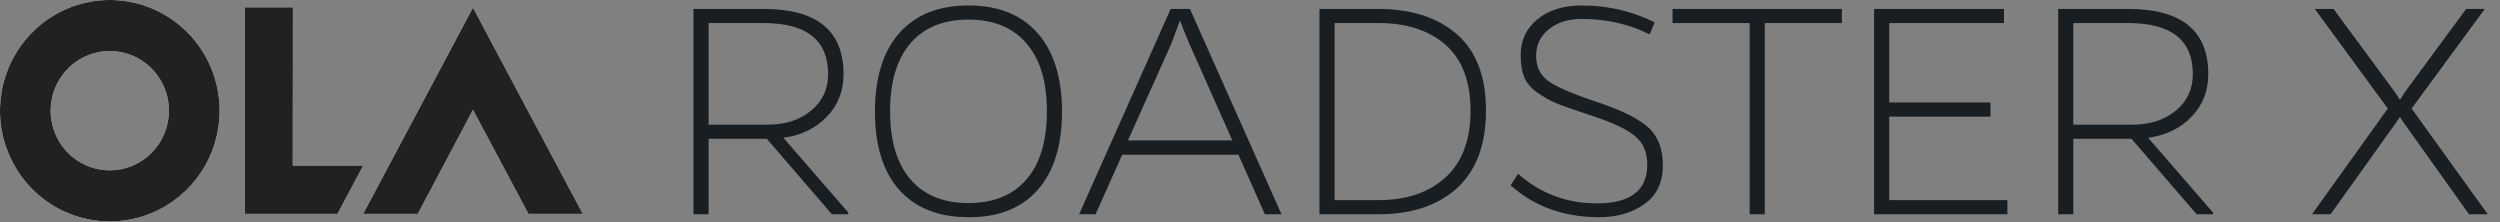
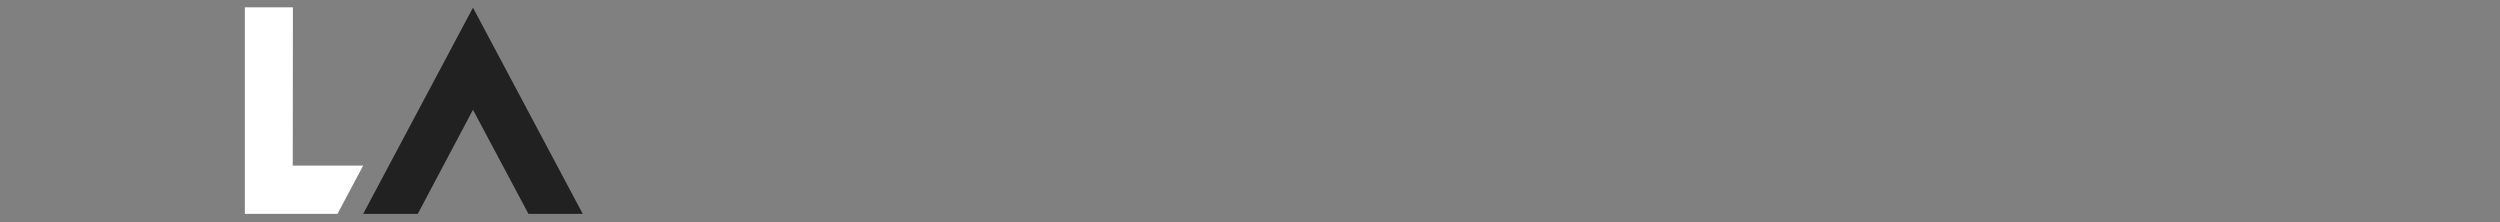
<svg xmlns="http://www.w3.org/2000/svg" width="326" height="29" viewBox="0 0 326 29" fill="none">
  <rect x="0" y="0" width="326" height="29" fill="#808080" stroke="none" />
-   <path d="M61.675 14.316L68.913 27.892H75.993L61.675 1L47.357 27.892H54.476L61.675 14.316Z" fill="white" />
  <path d="M61.675 14.316L68.913 27.892H75.993L61.675 1L47.357 27.892H54.476L61.675 14.316Z" fill="#212121" />
  <path d="M38.175 21.594L38.195 0.96H31.928V27.892H44.005L47.357 21.594H38.175Z" fill="white" />
-   <path d="M38.175 21.594L38.195 0.96H31.928V27.892H44.005L47.357 21.594H38.175Z" fill="#212121" />
-   <path d="M14.338 1.3853e-05C11.505 -0.004 8.735 0.839 6.378 2.423C4.021 4.007 2.182 6.26 1.096 8.898C0.009 11.535 -0.278 14.438 0.273 17.24C0.823 20.042 2.185 22.616 4.187 24.637C6.188 26.658 8.739 28.035 11.518 28.593C14.296 29.152 17.175 28.867 19.793 27.775C22.41 26.683 24.648 24.833 26.222 22.458C27.796 20.084 28.636 17.292 28.636 14.436C28.636 10.611 27.13 6.942 24.45 4.235C21.769 1.529 18.132 0.005 14.338 1.3853e-05ZM14.338 22.214C12.811 22.218 11.318 21.765 10.047 20.913C8.775 20.061 7.784 18.847 7.197 17.426C6.61 16.006 6.454 14.441 6.75 12.931C7.045 11.421 7.778 10.033 8.856 8.943C9.934 7.854 11.309 7.111 12.806 6.809C14.303 6.507 15.855 6.66 17.266 7.248C18.676 7.836 19.882 8.833 20.731 10.113C21.579 11.392 22.032 12.897 22.032 14.436C22.027 16.497 21.213 18.473 19.767 19.93C18.322 21.387 16.363 22.209 14.318 22.214H14.338Z" fill="white" />
-   <path d="M14.338 1.3853e-05C11.505 -0.004 8.735 0.839 6.378 2.423C4.021 4.007 2.182 6.26 1.096 8.898C0.009 11.535 -0.278 14.438 0.273 17.24C0.823 20.042 2.185 22.616 4.187 24.637C6.188 26.658 8.739 28.035 11.518 28.593C14.296 29.152 17.175 28.867 19.793 27.775C22.41 26.683 24.648 24.833 26.222 22.458C27.796 20.084 28.636 17.292 28.636 14.436C28.636 10.611 27.13 6.942 24.45 4.235C21.769 1.529 18.132 0.005 14.338 1.3853e-05ZM14.338 22.214C12.811 22.218 11.318 21.765 10.047 20.913C8.775 20.061 7.784 18.847 7.197 17.426C6.61 16.006 6.454 14.441 6.75 12.931C7.045 11.421 7.778 10.033 8.856 8.943C9.934 7.854 11.309 7.111 12.806 6.809C14.303 6.507 15.855 6.66 17.266 7.248C18.676 7.836 19.882 8.833 20.731 10.113C21.579 11.392 22.032 12.897 22.032 14.436C22.027 16.497 21.213 18.473 19.767 19.93C18.322 21.387 16.363 22.209 14.318 22.214H14.338Z" fill="#212121" />
-   <path d="M92.402 16.254H100.119C102.406 16.254 104.285 15.646 105.757 14.432C107.243 13.217 107.986 11.631 107.986 9.673C107.986 5.229 105.178 3.006 99.562 3.006H92.402V16.254ZM110.623 27.936H108.479L99.991 18.097H92.402V27.936H90.43V1.163H99.562C106.521 1.163 110.001 4 110.001 9.673C110.001 11.874 109.265 13.731 107.793 15.246C106.336 16.747 104.456 17.654 102.156 17.968L110.623 27.722V27.936ZM118.725 23.392C120.497 25.45 123.02 26.478 126.292 26.478C129.565 26.478 132.087 25.45 133.859 23.392C135.631 21.334 136.517 18.376 136.517 14.517C136.517 10.659 135.631 7.708 133.859 5.664C132.087 3.592 129.565 2.556 126.292 2.556C123.02 2.556 120.497 3.585 118.725 5.643C116.953 7.701 116.067 10.659 116.067 14.517C116.067 18.376 116.953 21.334 118.725 23.392ZM117.268 4.314C119.397 1.913 122.405 0.713 126.292 0.713C130.179 0.713 133.18 1.913 135.295 4.314C137.41 6.715 138.475 10.123 138.489 14.539C138.489 18.954 137.432 22.363 135.317 24.764C133.187 27.164 130.179 28.351 126.292 28.322C122.405 28.322 119.397 27.136 117.268 24.764C115.153 22.391 114.095 18.99 114.095 14.56C114.095 10.13 115.153 6.715 117.268 4.314ZM160.696 18.311L155.08 5.686C154.523 4.371 154.123 3.356 153.88 2.642C153.766 2.971 153.387 3.985 152.744 5.686L147.085 18.311H160.696ZM146.335 20.176L142.862 27.936H140.718L152.658 1.163H155.166L167.106 27.936H164.941L161.49 20.176H146.335ZM174.029 26.093H179.774C183.433 26.093 186.348 25.099 188.52 23.113C190.678 21.127 191.757 18.233 191.757 14.432C191.757 10.63 190.678 7.772 188.52 5.857C186.348 3.957 183.433 3.006 179.774 3.006H174.029V26.093ZM172.057 1.163H179.774C184.076 1.177 187.484 2.285 189.999 4.485C192.514 6.686 193.772 9.994 193.772 14.41C193.772 18.826 192.528 22.184 190.042 24.485C187.541 26.786 184.119 27.936 179.774 27.936H172.057V1.163ZM206.29 2.47C204.504 2.47 203.06 2.921 201.96 3.821C200.86 4.707 200.31 5.857 200.31 7.272C200.31 8.673 200.824 9.759 201.853 10.53C202.882 11.302 204.99 12.216 208.176 13.274C211.363 14.332 213.6 15.432 214.886 16.575C216.186 17.704 216.836 19.376 216.836 21.591C216.836 23.806 216.029 25.485 214.414 26.628C212.799 27.757 210.849 28.322 208.562 28.322C203.932 28.322 200.074 26.936 196.987 24.163L197.952 22.663C200.881 25.235 204.304 26.521 208.219 26.521C212.607 26.521 214.8 24.842 214.8 21.484C214.8 19.84 214.264 18.59 213.192 17.733C212.135 16.861 210.37 16.018 207.898 15.203C205.44 14.389 203.789 13.81 202.946 13.467C202.103 13.11 201.267 12.638 200.438 12.052C199.624 11.466 199.059 10.795 198.745 10.037C198.445 9.266 198.295 8.308 198.295 7.165C198.295 5.264 199.023 3.714 200.481 2.513C201.953 1.313 203.889 0.713 206.29 0.713C209.734 0.727 212.892 1.463 215.765 2.921L215.122 4.485C212.435 3.142 209.491 2.47 206.29 2.47ZM240.18 3.006H230.127V27.936H228.155V3.006H218.101V1.163H240.18V3.006ZM261.766 27.936H244.381V1.163H261.315V3.006H246.353V13.36H259.558V15.203H246.353V26.093H261.766V27.936ZM270.361 16.254H278.078C280.365 16.254 282.244 15.646 283.716 14.432C285.202 13.217 285.945 11.631 285.945 9.673C285.945 5.229 283.137 3.006 277.521 3.006H270.361V16.254ZM288.582 27.936H286.438L277.95 18.097H270.361V27.936H268.389V1.163H277.521C284.48 1.163 287.96 4 287.96 9.673C287.96 11.874 287.224 13.731 285.752 15.246C284.295 16.747 282.415 17.654 280.115 17.968L288.582 27.722V27.936ZM324.401 27.936H321.957L313.597 16.211C313.24 15.711 313.025 15.389 312.954 15.246C312.868 15.389 312.647 15.711 312.29 16.211L303.908 27.936H301.486L311.368 14.153L301.85 1.163H304.294L312.29 12.009C312.547 12.395 312.768 12.731 312.954 13.017C313.126 12.731 313.34 12.395 313.597 12.009L321.593 1.163H324.015L314.476 14.153L324.401 27.936Z" fill="#181E22" />
</svg>